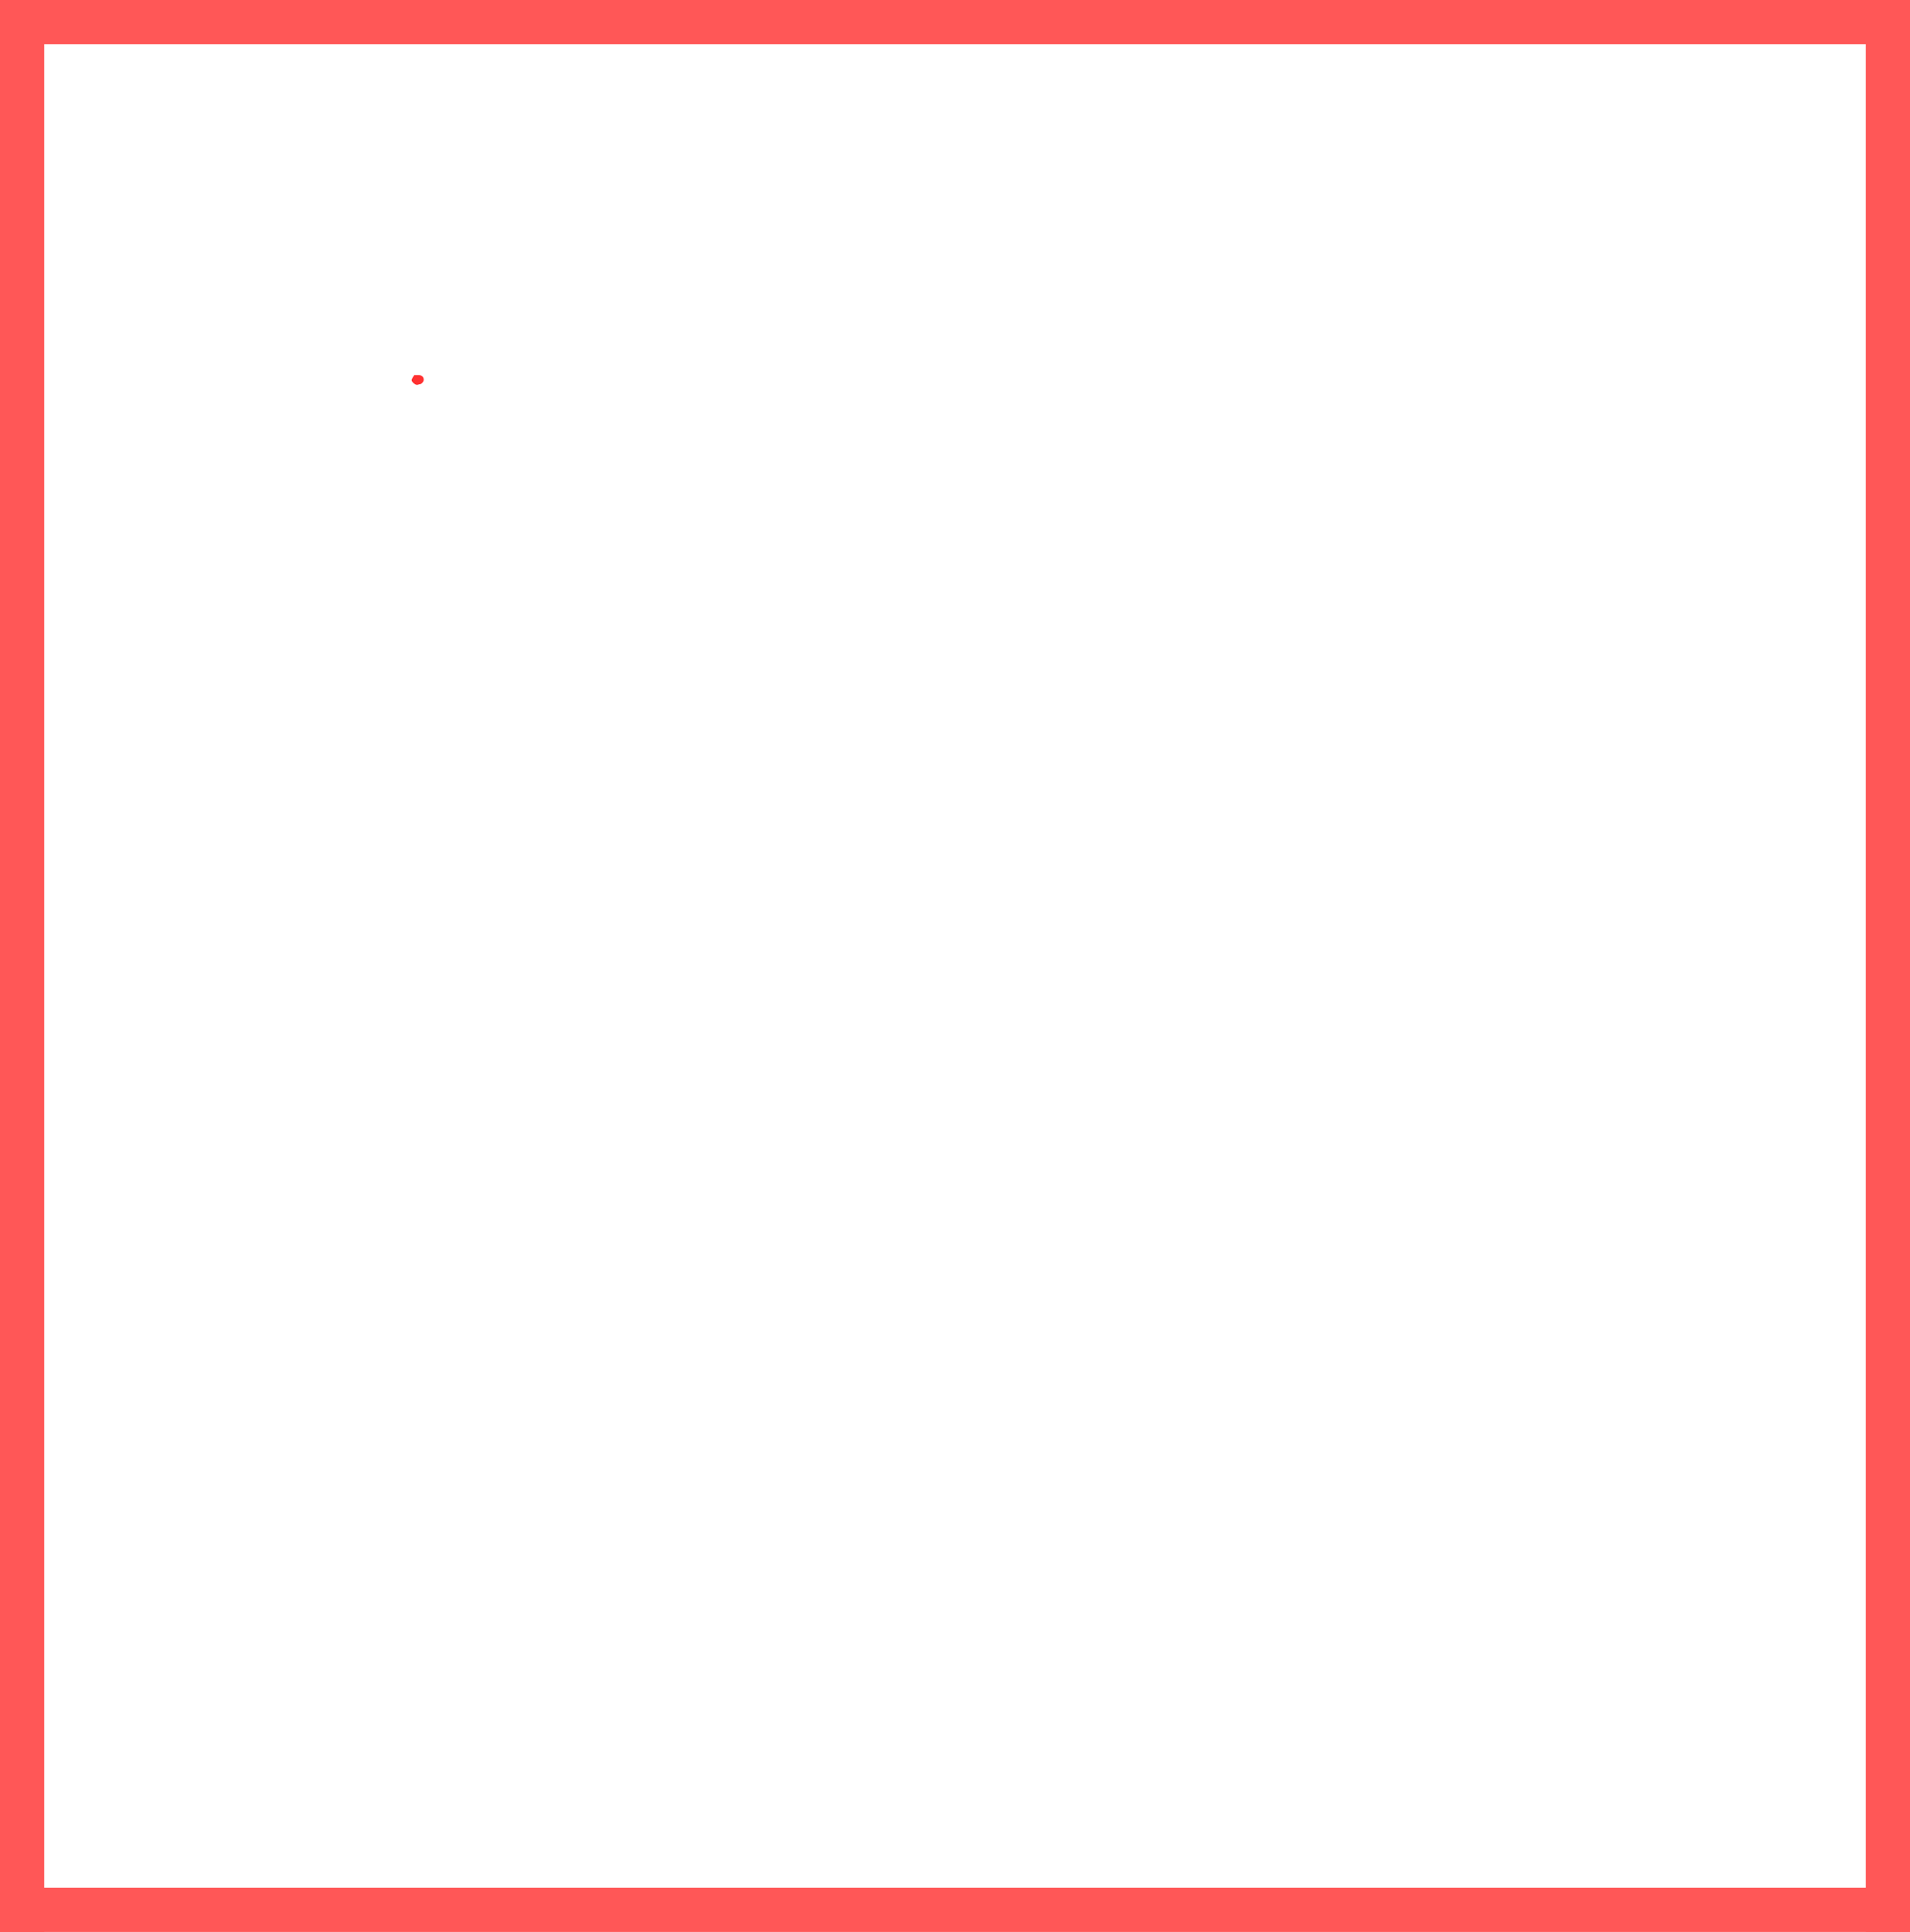
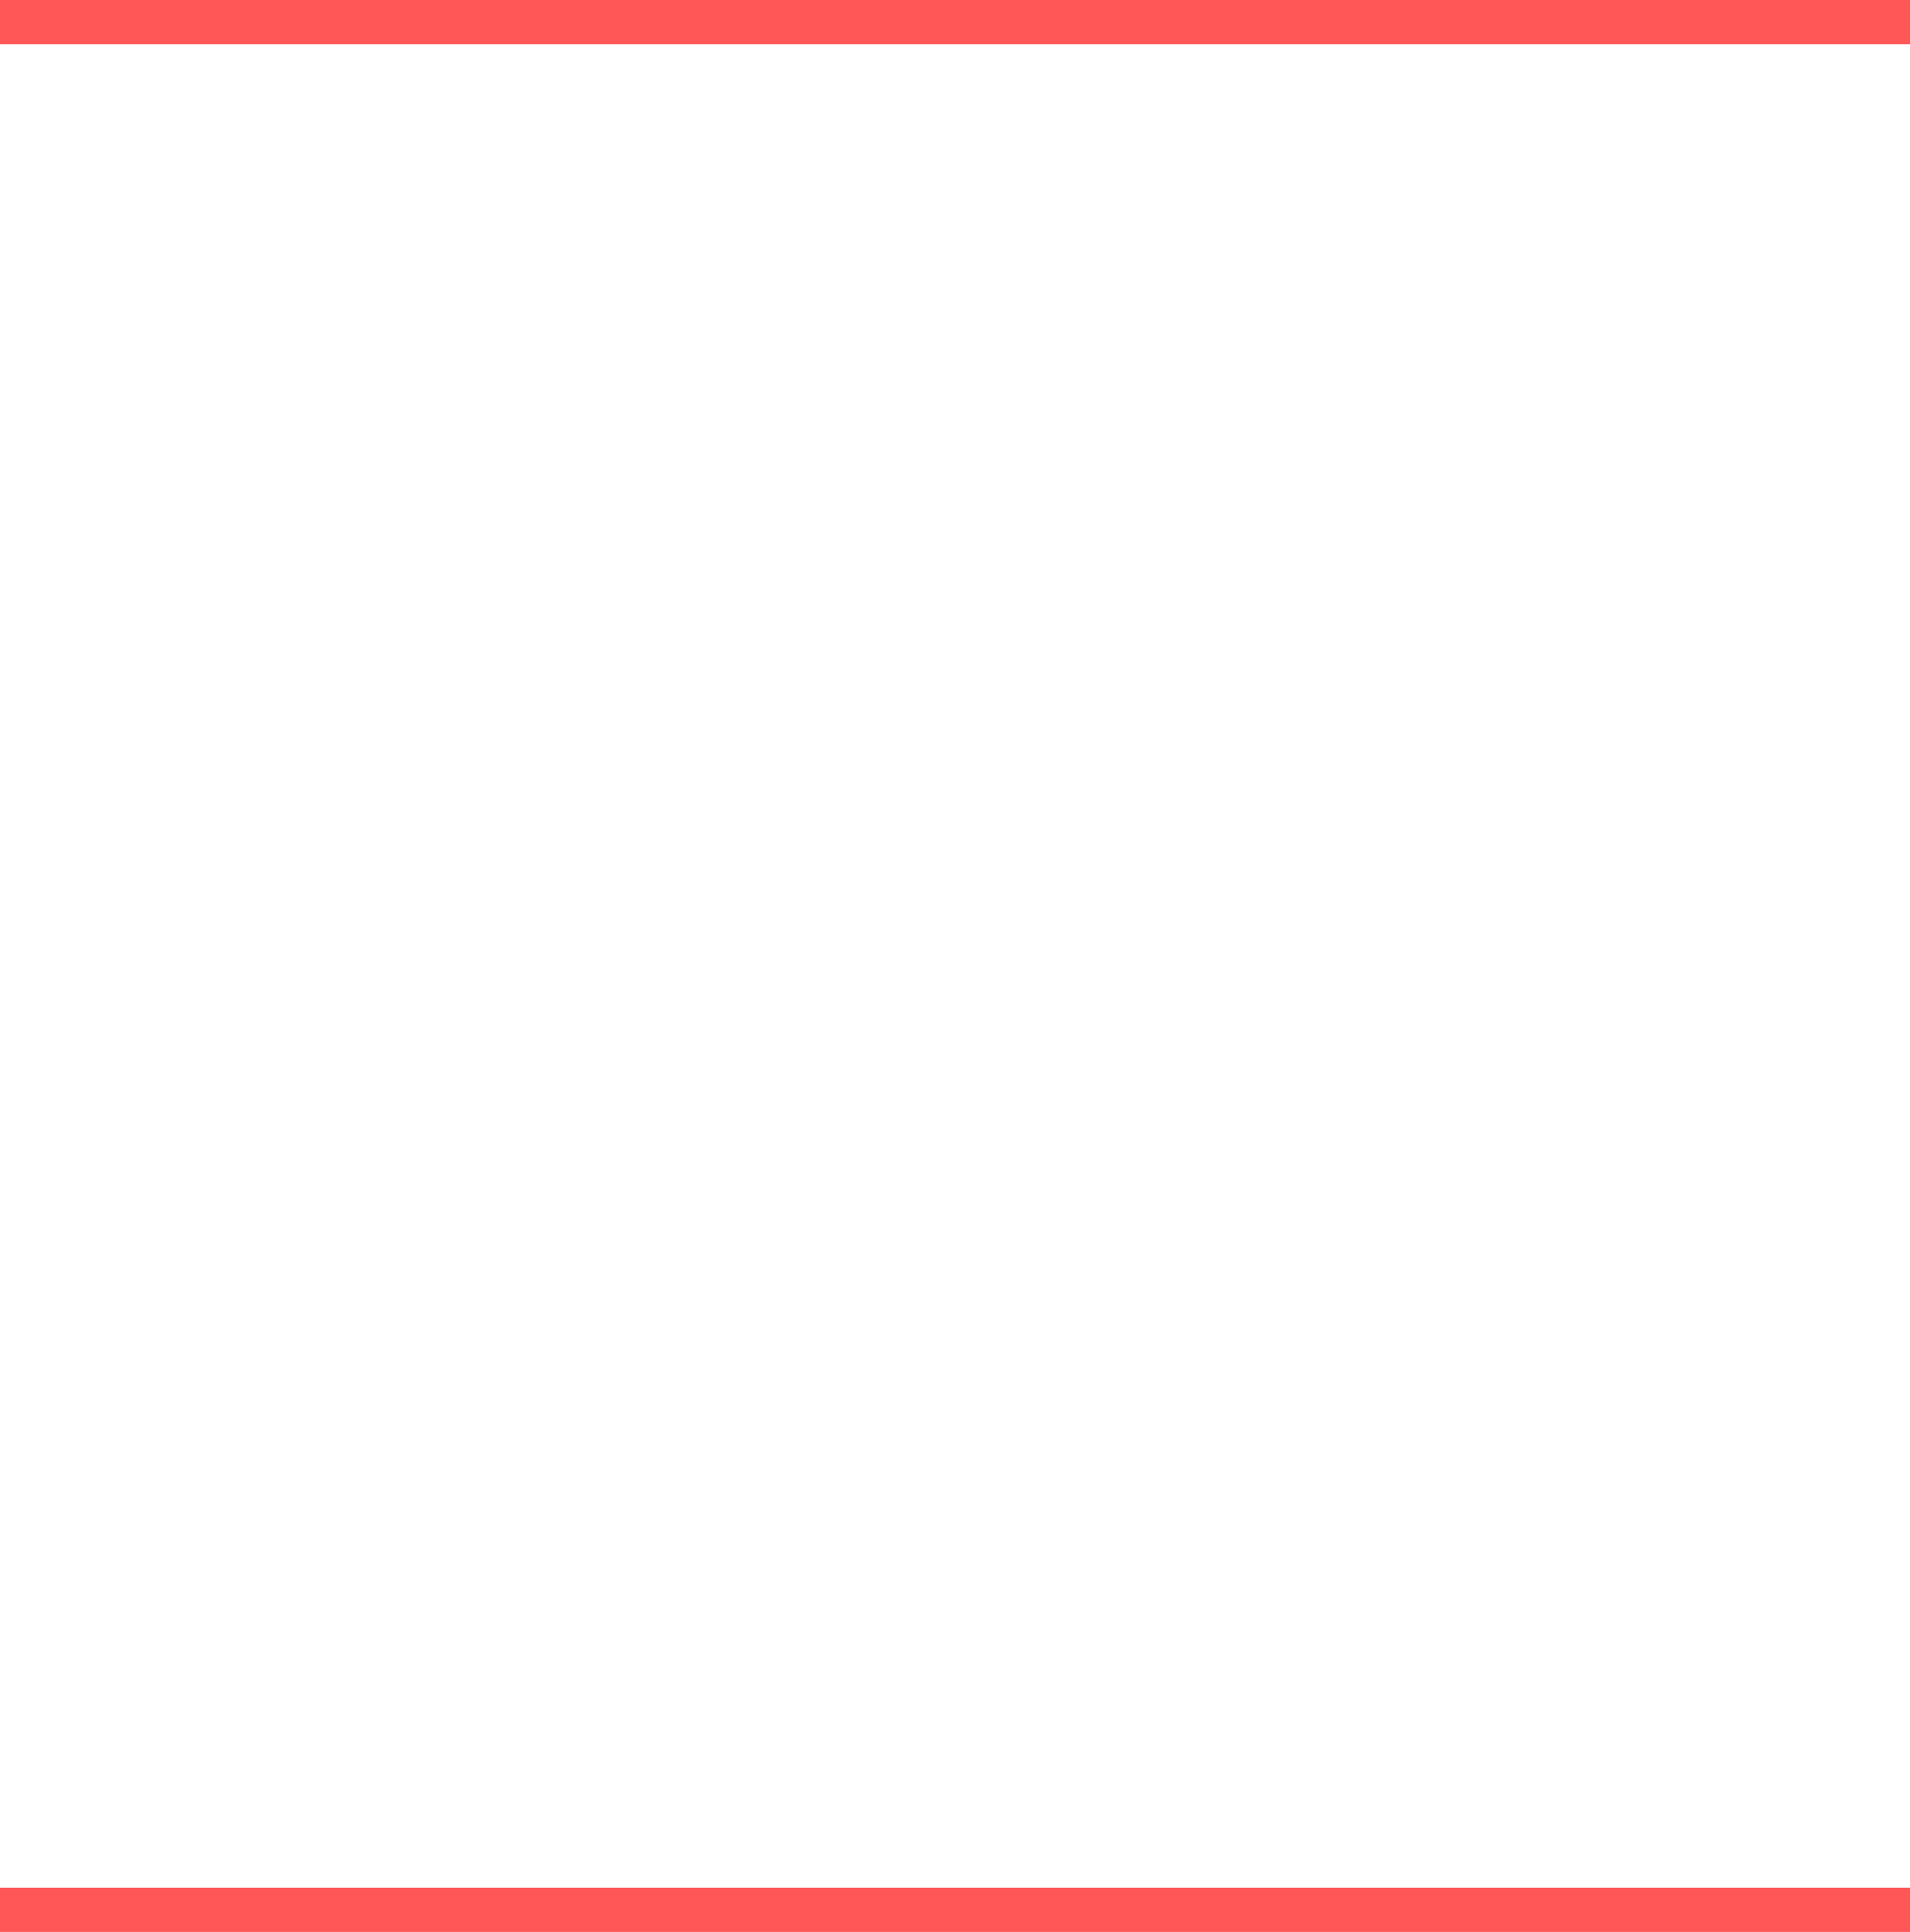
<svg xmlns="http://www.w3.org/2000/svg" fill="#000000" height="655.5" preserveAspectRatio="xMidYMid meet" version="1" viewBox="81.0 73.5 648.0 655.5" width="648" zoomAndPan="magnify">
  <defs>
    <clipPath id="a">
      <path d="M 220 200.023 L 225 200.023 L 225 204.523 L 220 204.523 Z M 220 200.023" />
    </clipPath>
    <clipPath id="b">
-       <path d="M 223.199 200.773 C 224.699 201.824 224.773 202.5 224.625 202.875 C 224.477 203.25 223.949 203.773 223.574 203.852 C 223.125 203.926 222.449 203.773 222.148 203.477 C 221.852 203.176 221.625 202.5 221.699 202.051 C 221.852 201.602 222.602 200.852 223.051 200.773 C 223.5 200.699 224.102 201 224.398 201.301 C 224.699 201.602 224.852 202.273 224.699 202.727 C 224.477 203.324 223.051 204.148 222.375 204.074 C 221.699 204 220.801 203.176 220.648 202.574 C 220.574 202.051 221.551 200.773 221.551 200.773" />
-     </clipPath>
+       </clipPath>
  </defs>
  <g clip-path="url(#a)">
    <g clip-path="url(#b)" id="change1_1">
      <path d="M 217.648 197.773 L 227.398 197.773 L 227.398 206.773 L 217.648 206.773 Z M 217.648 197.773" fill="#ff3131" />
    </g>
  </g>
-   <path d="M -0 10 L 864 10" fill="none" stroke="#ff5757" stroke-width="20" transform="matrix(0 -.75 .75 0 81 729)" />
  <path d="M -0 10 L 864 10" fill="none" stroke="#ff5757" stroke-width="20" transform="matrix(-.75 0 0 -.75 729 729)" />
  <path d="M -0 10 L 864 10" fill="none" stroke="#ff5757" stroke-width="20" transform="matrix(-.75 0 0 -.75 729 88.5)" />
-   <path d="M -0 10 L 864 10" fill="none" stroke="#ff5757" stroke-width="20" transform="matrix(0 .75 -.75 0 729 81)" />
</svg>